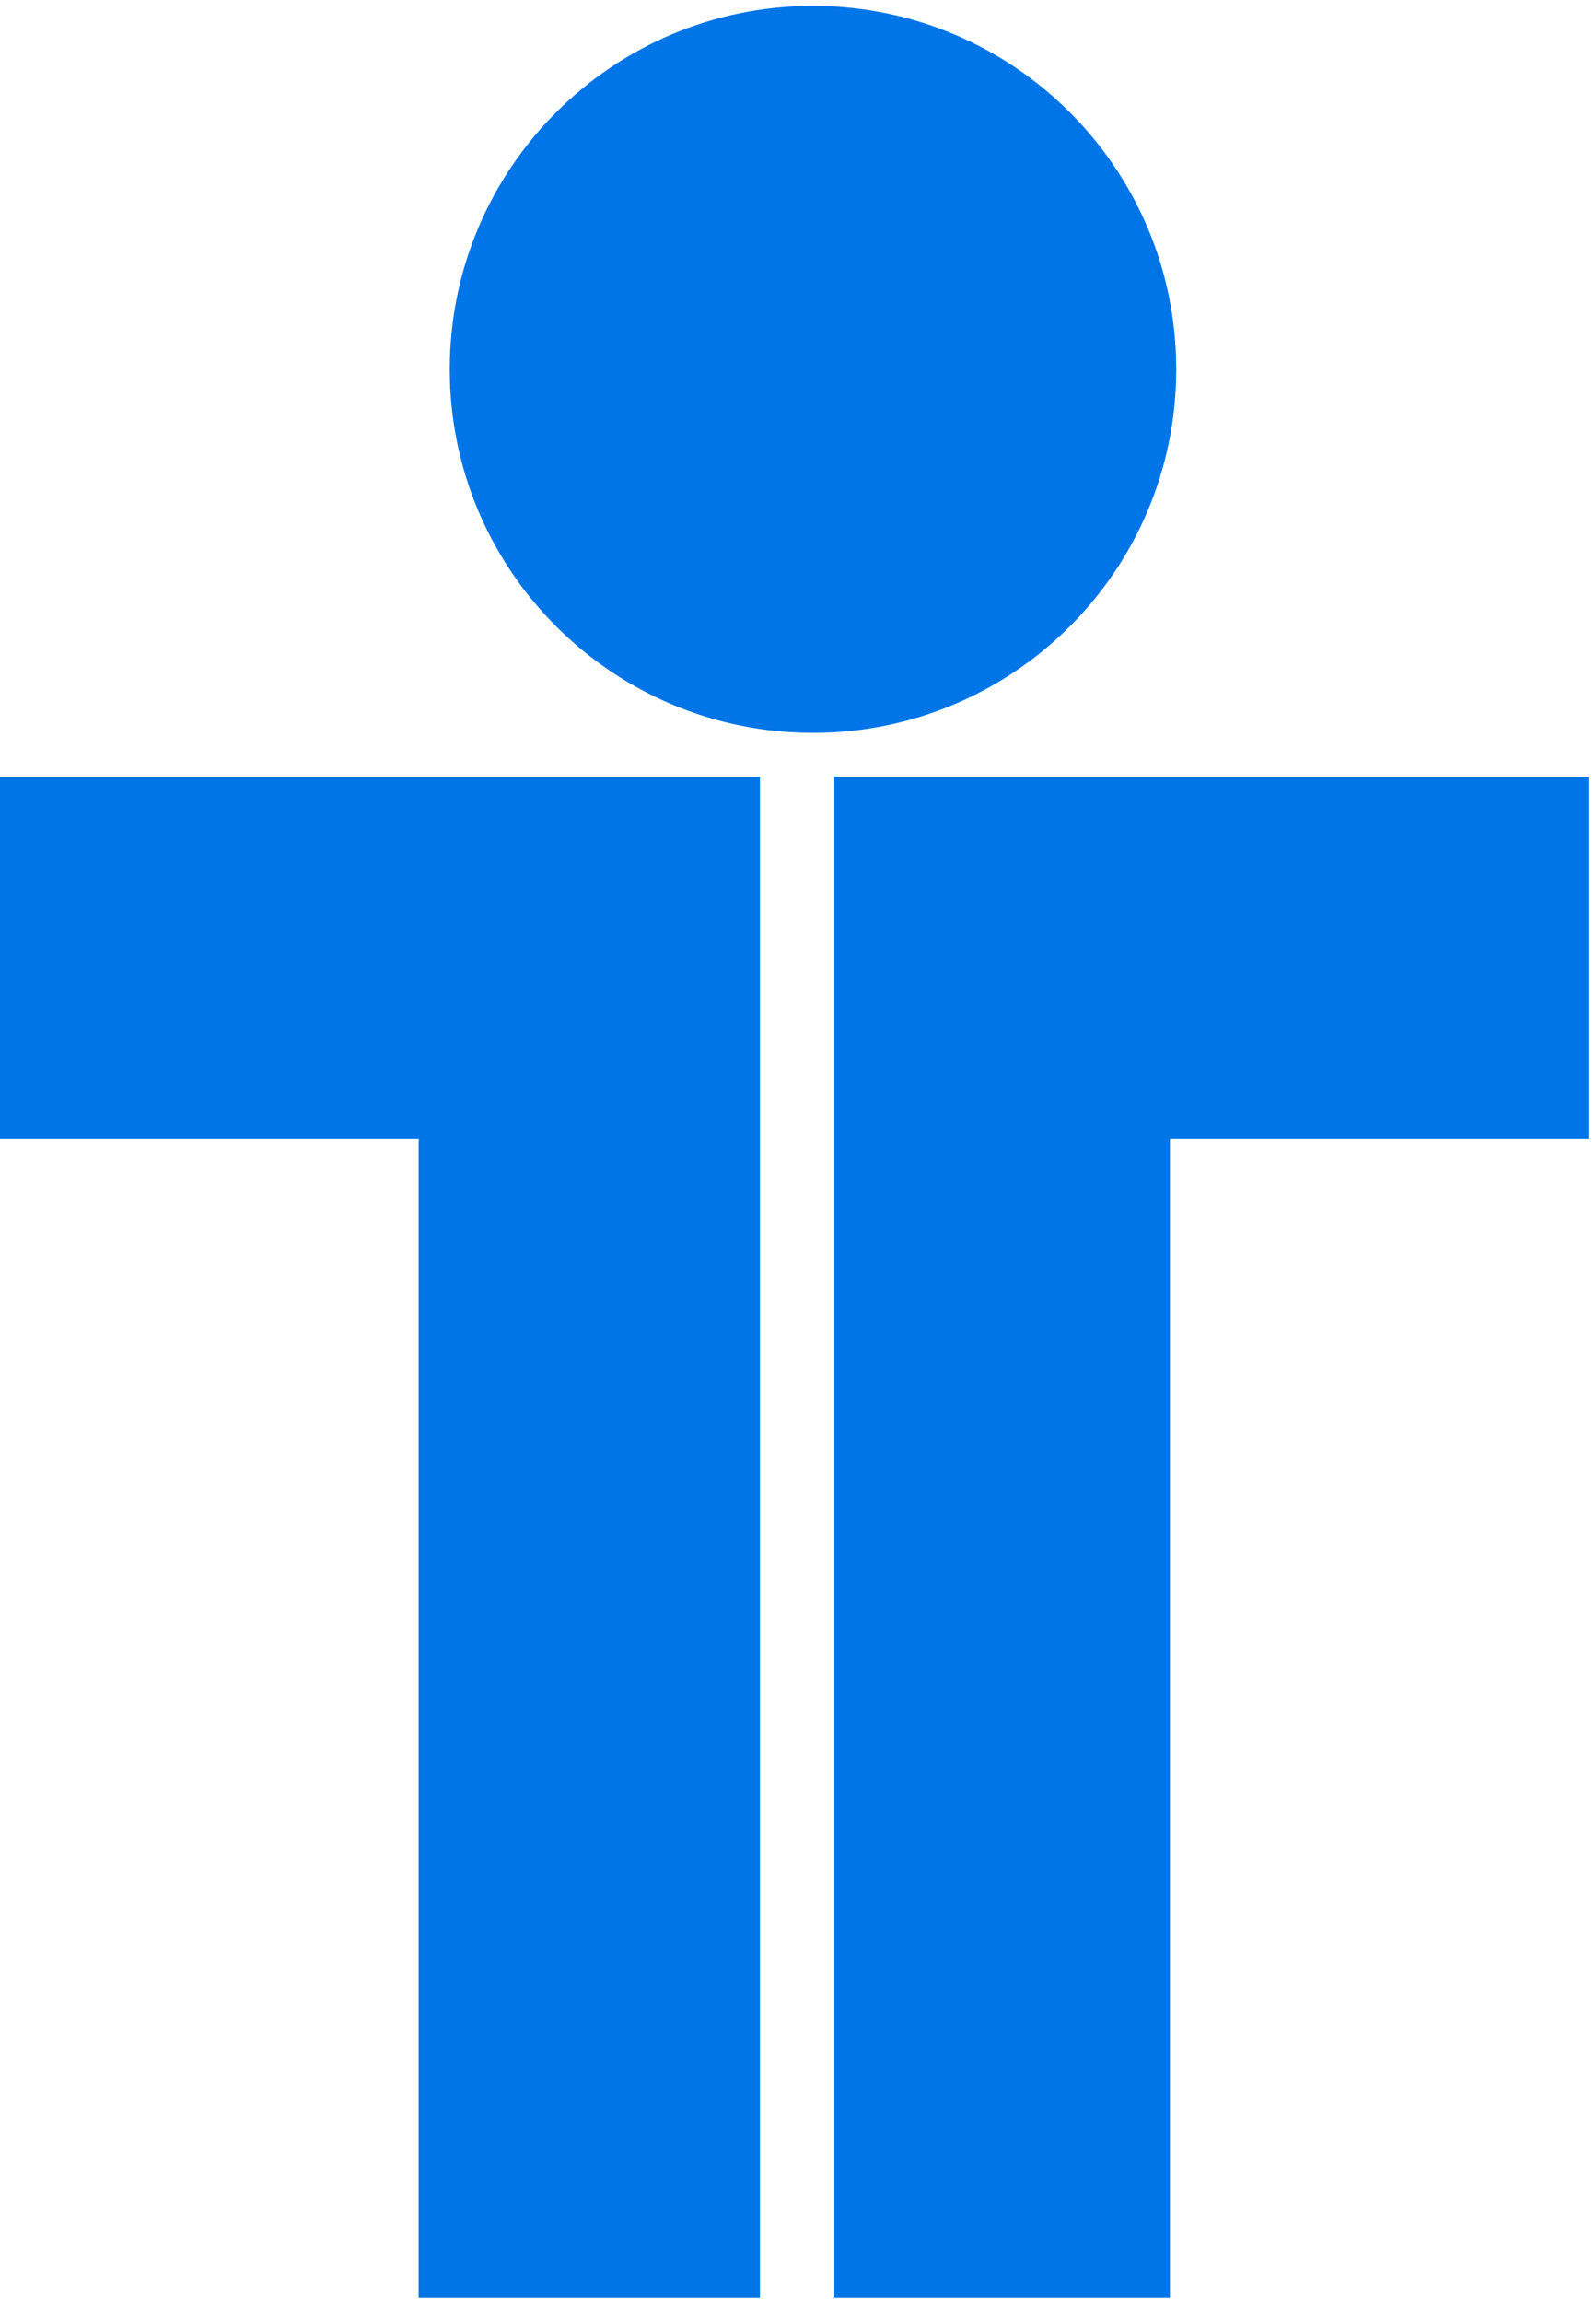
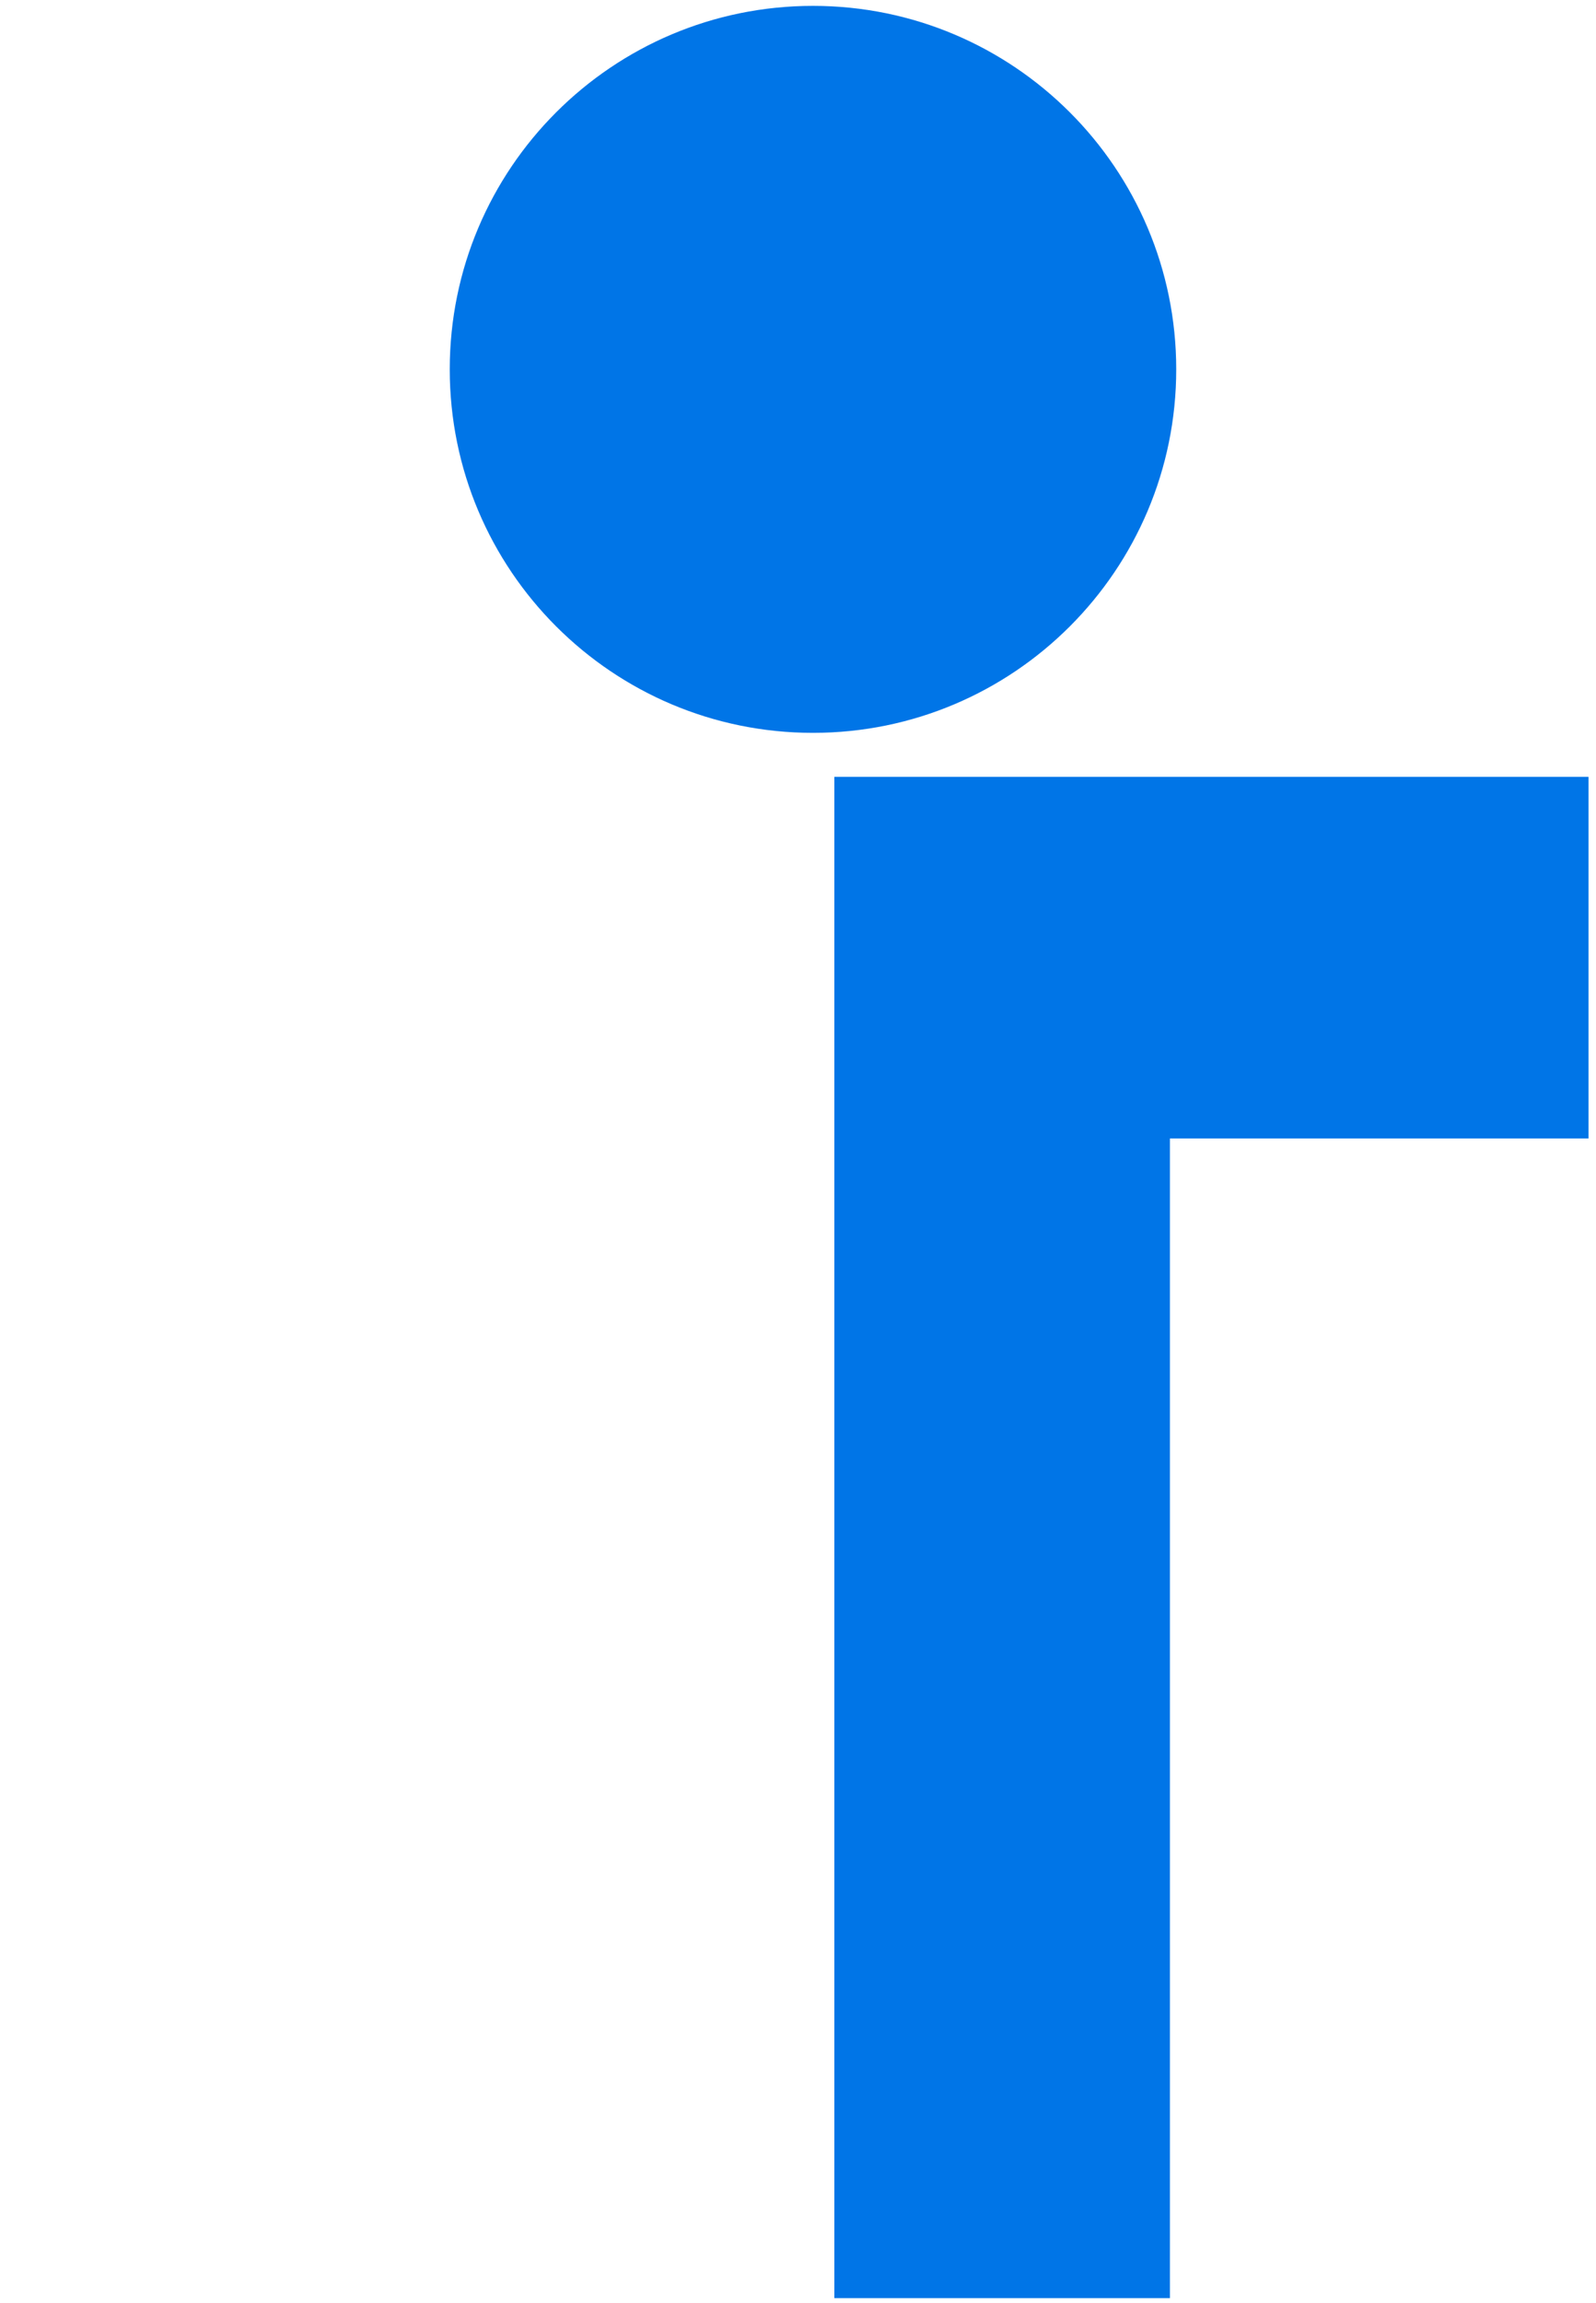
<svg xmlns="http://www.w3.org/2000/svg" width="172" height="248" viewBox="0 0 172 248" fill="none">
  <path d="M87.615 78.925C109.235 78.925 126.761 61.399 126.761 39.779C126.761 18.159 109.235 0.633 87.615 0.633C65.995 0.633 48.469 18.159 48.469 39.779C48.469 61.399 65.995 78.925 87.615 78.925Z" fill="#0075E7" />
-   <path d="M0 83.666V122.61H45.114V247.501H81.899V83.666H0Z" fill="#0075E7" />
  <path d="M171.196 83.666V122.61H126.082V247.501H89.917V83.666H171.196Z" fill="#0075E7" />
</svg>